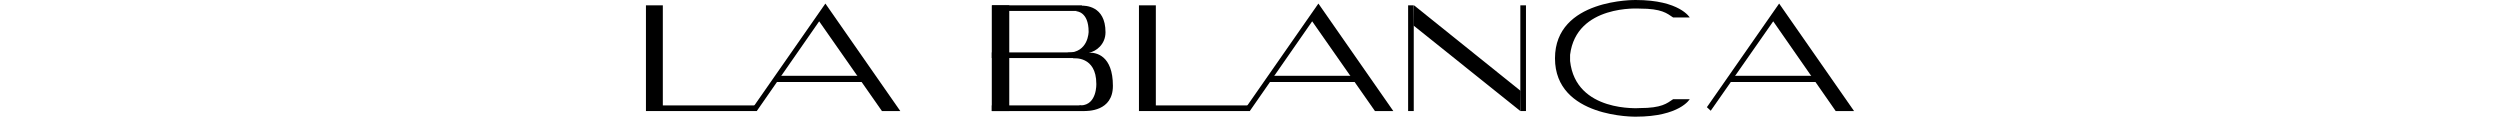
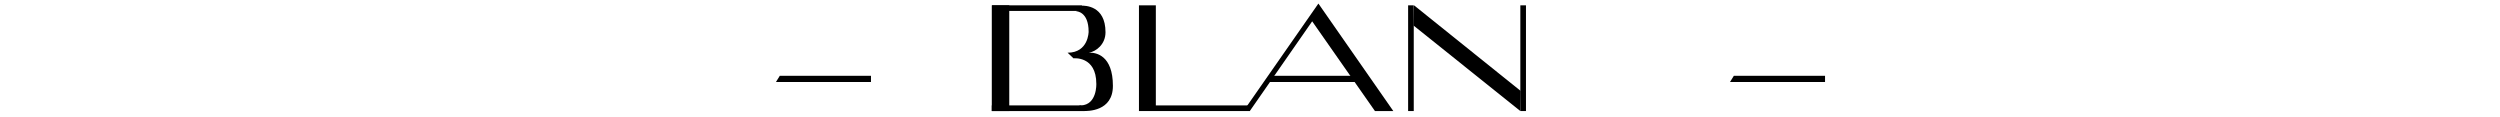
<svg xmlns="http://www.w3.org/2000/svg" enable-background="new 24.639 -8.833 428.549 41.387" height="20px" id="Layer_1" version="1.1" viewBox="24.639 -8.833 428.549 41.387" x="0px" y="0px">
  <g>
    <polygon points="178.518,-4.945 147.426,-4.945 147.426,-6.94 179.253,-6.94" />
    <g>
-       <polygon points="24.639,-6.94 30.626,-6.94 30.626,28.562 64.026,28.562 64.026,30.558 24.639,30.558" />
-       <polygon points="64.026,30.452 86.085,-1.27 86.085,-1.27 108.353,30.558 114.865,30.558 88.29,-7.571 62.662,29.191" />
      <polygon points="104.466,20.265 70.748,20.265 72.116,18.057 104.466,18.057" />
    </g>
    <g>
      <polygon points="199.523,-6.94 205.511,-6.94 205.511,28.562 238.913,28.562 238.913,30.558 199.523,30.558" />
      <polygon points="238.913,30.452 260.97,-1.27 260.97,-1.27 283.237,30.558 289.752,30.558 263.178,-7.571 237.547,29.191" />
      <polygon points="279.456,20.265 245.634,20.265 247.001,18.057 279.456,18.057" />
    </g>
-     <polygon points="402.349,30.452 424.514,-1.27 424.514,-1.27 446.676,30.558 453.188,30.558 426.613,-7.571 400.984,29.191" />
    <polygon points="442.895,20.265 409.178,20.265 410.544,18.057 442.895,18.057" />
    <rect height="37.498" width="6.196" x="147.32" y="-6.94" />
-     <rect height="1.995" width="32.562" x="147.32" y="9.76" />
    <polygon points="179.883,30.558 147.32,30.558 147.32,28.562 179.042,28.562" />
    <path d="M179.883,30.558c1.365,0,10.398,0.209,10.398-8.929l0,0c0-10.819-5.986-11.869-8.402-11.764c-0.105,0-0.211,0-0.105,0&#10;  c2.521-0.422,5.883-2.941,5.883-7.248l0,0c0-9.558-7.354-9.454-8.614-9.454l-1.786,1.996c0,0,4.412,0,4.412,7.247&#10;  c0,0,0,7.459-7.458,7.459l2.101,1.995c0,0,8.087-0.945,8.087,9.032c0,0,0.316,7.459-5.461,7.67&#10;  c-1.576,0.104-1.367,1.468-3.677,1.468L179.883,30.558z" />
    <rect height="37.498" width="1.997" x="295.003" y="-6.94" />
    <rect height="37.498" width="1.995" x="334.812" y="-6.94" />
    <polygon points="334.916,23.415 297.104,-6.94 296.895,0.2 334.812,30.558" />
-     <path d="M352.457,12.805c1.995,18.381,24.685,16.7,24.685,16.7c7.877,0,9.663-1.679,11.869-3.15l0,0h5.884&#10;  c0,0-3.572,6.198-19.117,6.198c0,0-28.677,0.525-28.677-20.692l0,0c0-21.217,28.677-20.692,28.677-20.692&#10;  c15.545,0,19.117,6.197,19.117,6.197h-5.884l0,0c-2.206-1.472-3.992-3.151-11.869-3.151c0,0-22.479-1.577-24.685,16.385V12.805z" />
  </g>
</svg>